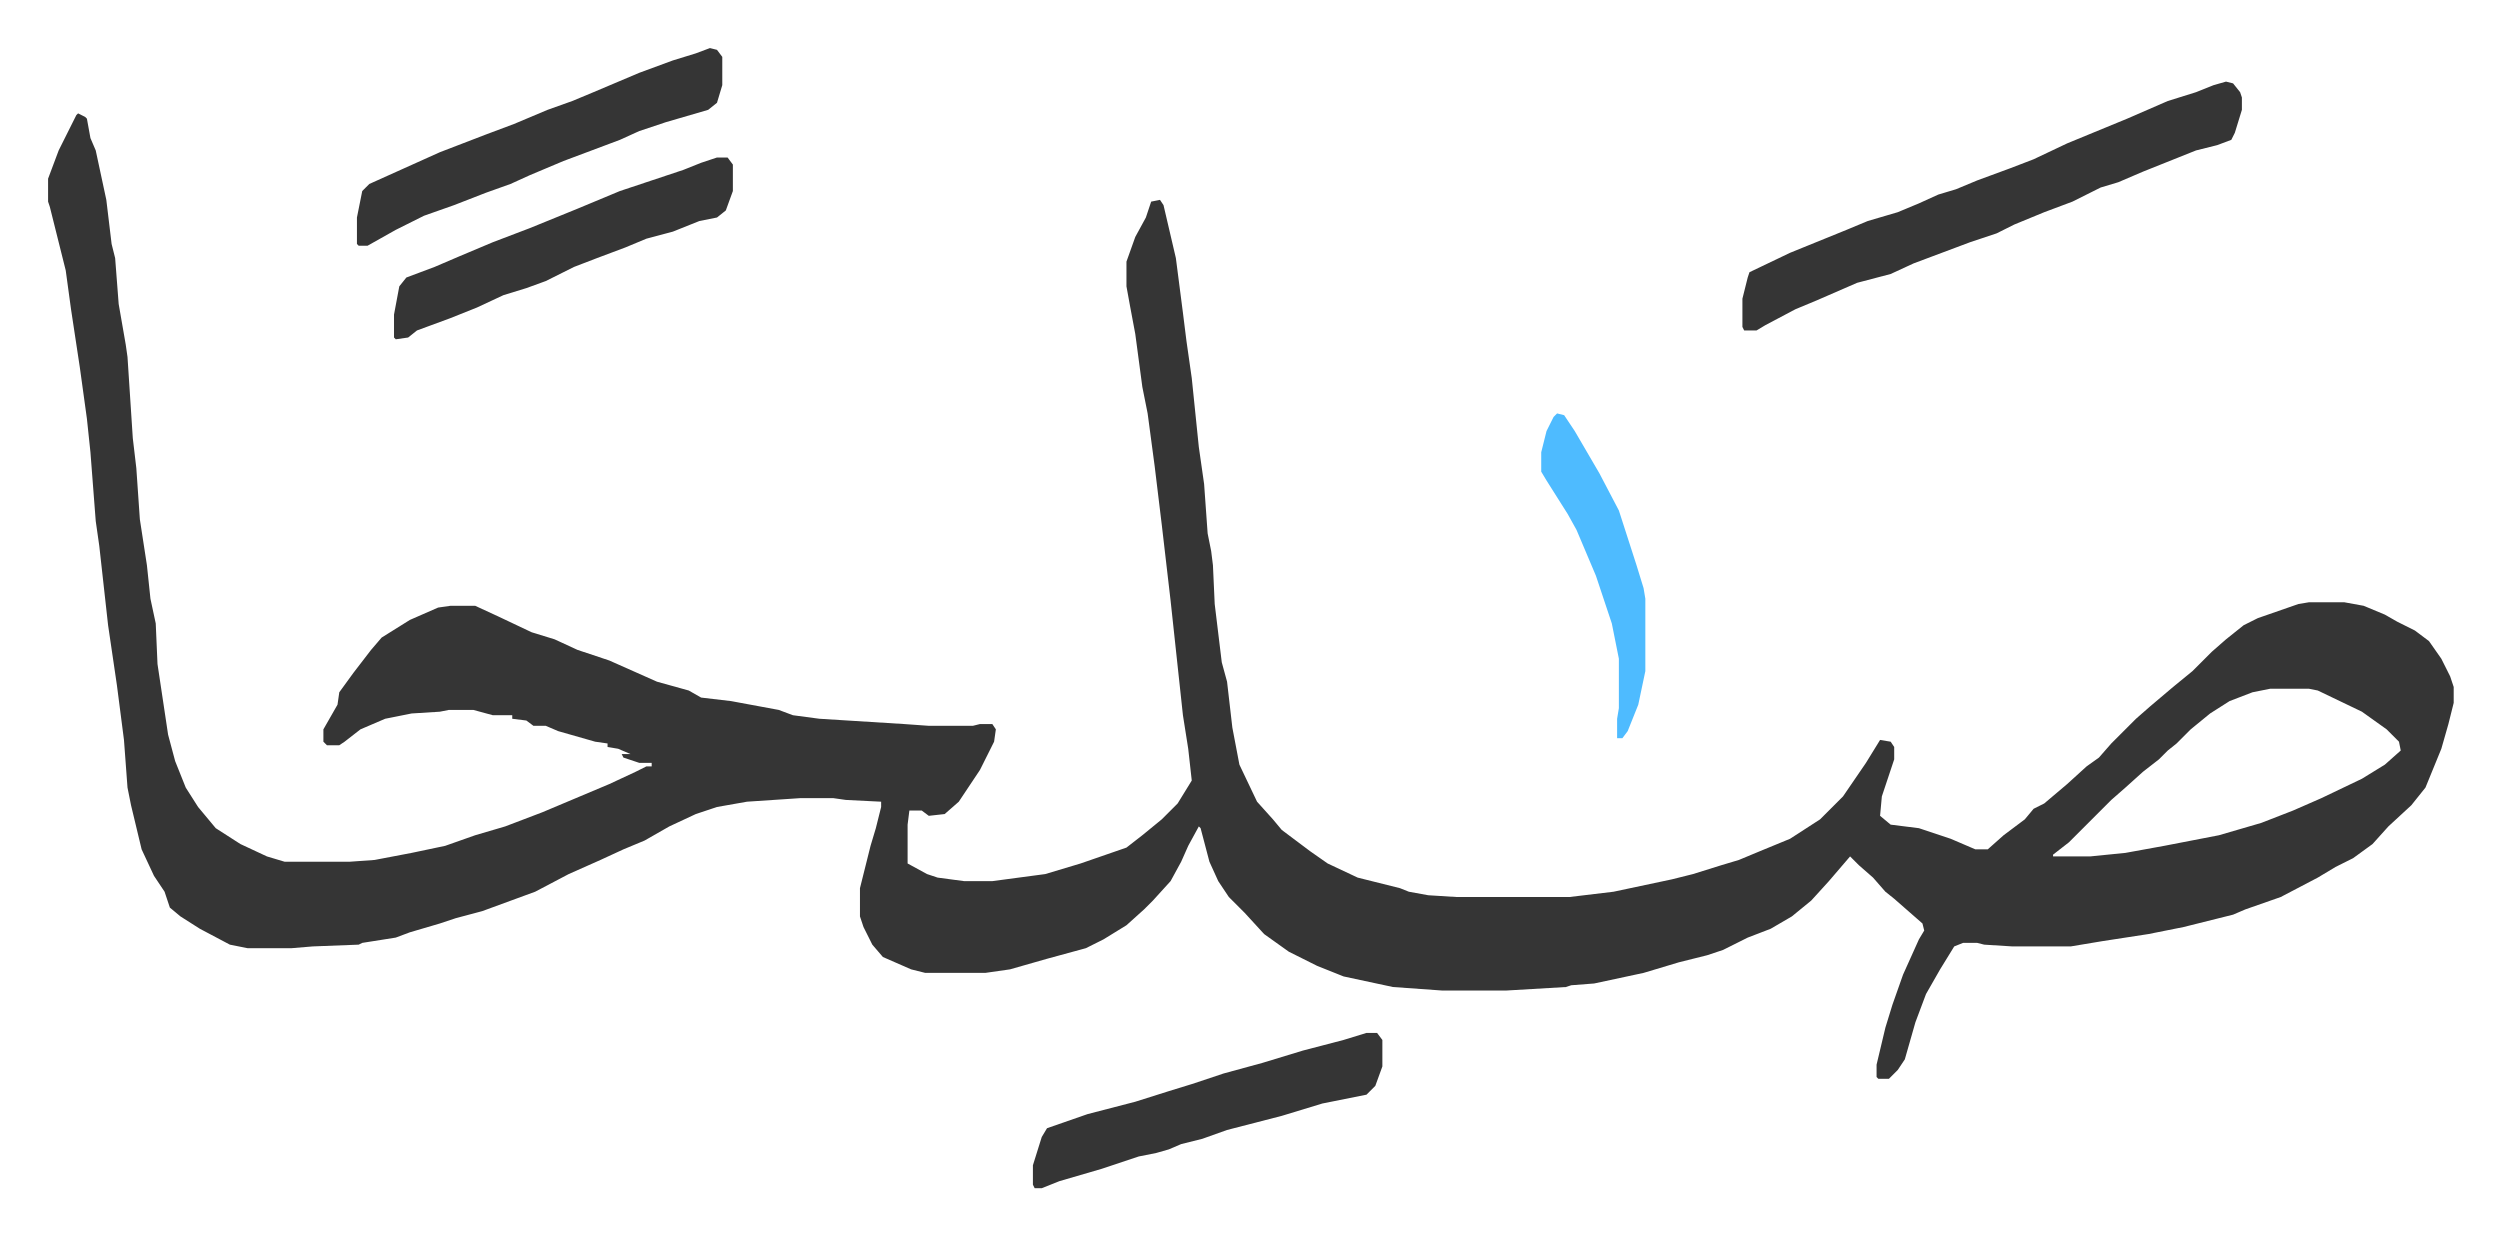
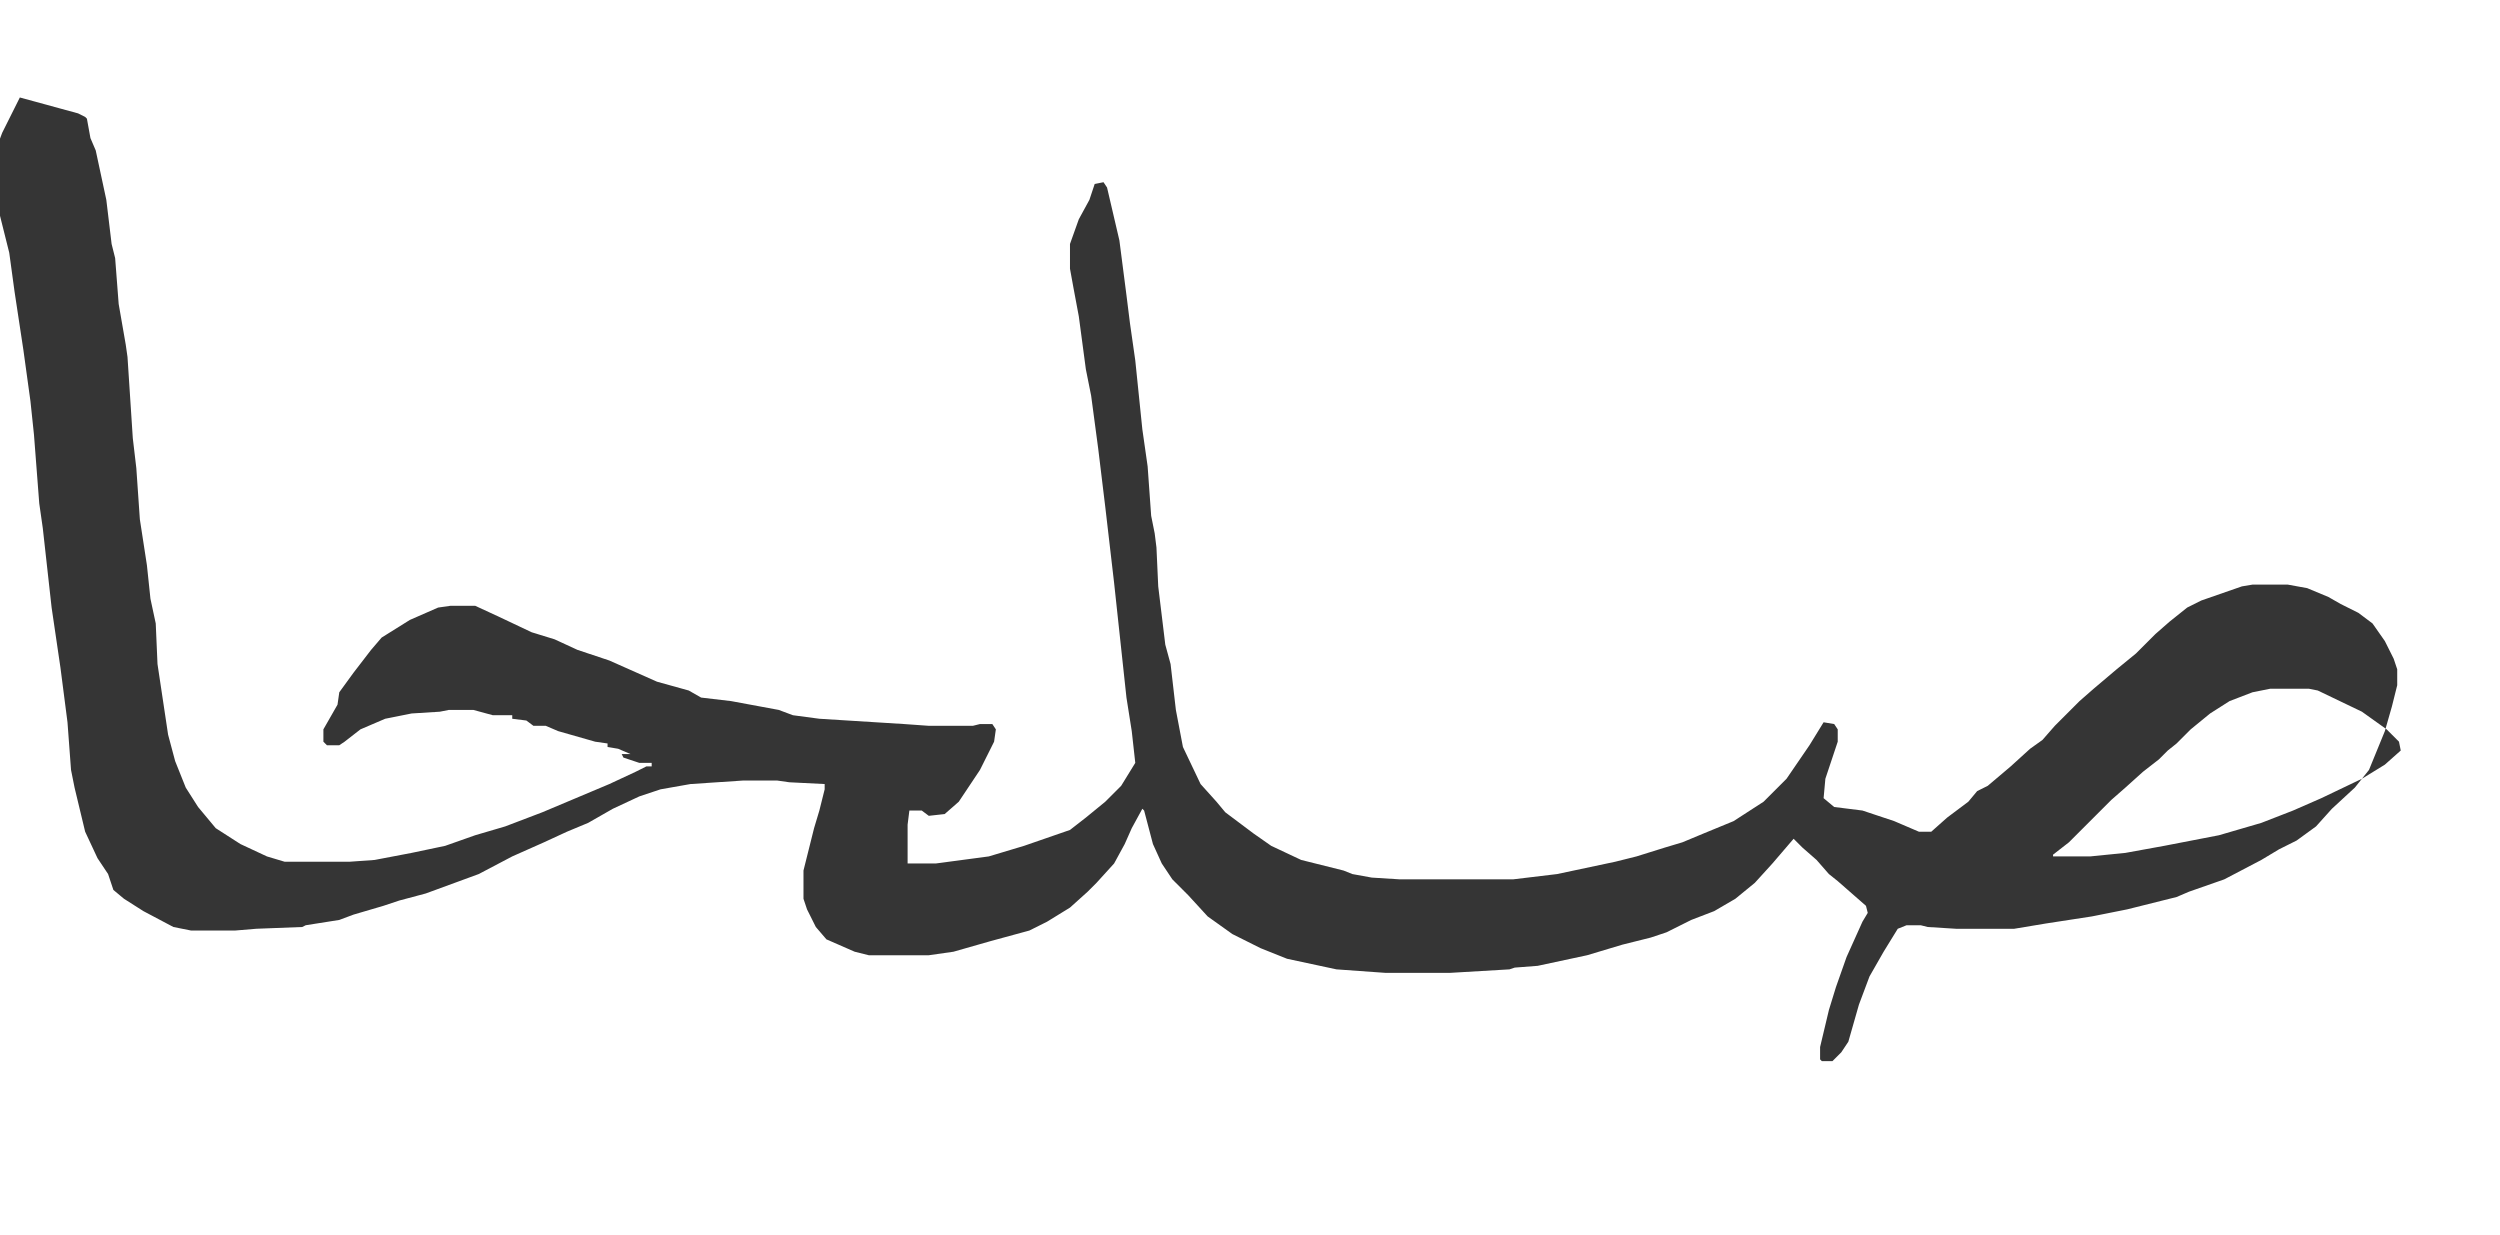
<svg xmlns="http://www.w3.org/2000/svg" role="img" viewBox="-27.24 442.76 1416.48 699.48">
-   <path fill="#353535" id="rule_normal" d="M17 507l4 2 1 1 2 11 3 7 6 28 3 25 2 8 2 26 4 23 1 7 3 46 2 17 2 29 4 26 2 19 3 14 1 23 6 40 4 15 6 15 7 11 10 12 14 9 15 7 10 3h37l14-1 21-4 19-4 17-6 17-5 21-8 38-16 15-7 6-3h3v-2h-7l-9-3-1-2h5l-7-3-6-1v-2l-7-1-21-6-7-3h-7l-4-3-8-1v-2h-11l-11-3h-14l-5 1-16 1-15 3-14 6-9 7-3 2h-7l-2-2v-7l8-14 1-7 8-11 10-13 6-7 16-10 16-7 7-1h14l13 6 19 9 13 4 13 6 18 6 27 12 18 5 7 4 17 2 27 5 8 3 15 2 48 3 14 1h25l4-1h7l2 3-1 7-8 16-12 18-8 7-9 1-4-3h-7l-1 8v22l11 6 6 2 15 2h16l30-4 20-6 26-9 9-7 11-9 9-9 8-13-2-18-3-19-7-65-5-43-4-33-4-30-3-15-4-30-3-16-2-11v-14l5-14 6-11 3-9 5-1 2 3 7 30 4 31 2 16 3 21 4 39 3 21 2 28 2 10 1 8 1 22 4 33 3 11 3 26 4 21 10 21 9 10 5 6 16 12 10 7 17 8 24 6 5 2 11 2 16 1h64l25-3 33-7 12-3 16-5 10-3 12-5 17-7 17-11 13-13 13-19 8-13 6 1 2 3v7l-7 21-1 11 6 5 16 2 18 6 14 6h7l9-8 12-9 5-6 6-3 13-11 11-10 7-5 7-8 14-14 8-7 13-11 11-9 11-11 8-7 10-8 8-4 23-8 6-1h20l11 2 12 5 7 4 10 5 8 6 7 10 5 10 2 6v9l-3 12-4 14-9 22-8 10-13 12-9 10-11 8-10 5-10 6-21 11-20 7-7 3-28 7-20 4-26 4-18 3h-33l-16-1-4-1h-8l-5 2-8 13-8 14-6 16-6 21-4 6-5 5h-6l-1-1v-7l5-21 4-13 6-17 9-20 3-5-1-4-8-7-8-7-5-4-7-8-8-7-5-5-12 14-10 11-11 9-12 7-13 5-14 7-9 3-16 4-20 6-28 6-13 1-3 1-34 2h-36l-28-2-28-6-15-6-16-8-14-10-11-12-9-9-6-9-5-11-5-19-1-1-6 11-4 9-6 11-10 11-5 5-10 9-13 8-10 5-22 6-21 6-14 2h-34l-8-2-16-7-6-7-5-10-2-6v-16l6-24 3-10 3-12v-3l-20-1-7-1h-19l-30 2-17 3-12 4-15 7-14 8-12 5-13 6-18 8-19 10-30 11-15 4-9 3-17 5-8 3-19 3-2 1-26 1-12 1h-25l-10-2-17-9-11-7-6-5-3-9-6-9-7-15-6-25-2-10-2-27-4-31-5-34-5-45-2-14-3-39-2-19-4-29-5-33-3-22-9-36-1-3v-13l6-16 7-14 3-6zm1242 326l-10 2-13 5-11 7-11 9-8 8-5 4-5 5-9 7-10 9-8 7-19 19-5 5-9 7v1h21l20-2 22-4 31-6 24-7 18-7 16-7 23-11 13-8 9-8-1-5-7-7-14-10-25-12-5-1z" />
-   <path fill="#353535" id="rule_normal" d="M1234 489l4 1 4 5 1 3v7l-4 13-2 4-8 3-12 3-30 12-14 6-10 3-16 8-16 6-17 7-10 5-15 5-16 6-16 6-13 6-19 5-23 10-12 5-17 9-5 3h-7l-1-2v-16l3-12 1-3 23-11 32-13 12-5 17-5 12-5 11-5 10-3 12-5 19-7 13-5 19-9 34-14 23-10 16-5 10-4zm-859-19l4 1 3 4v16l-3 10-5 4-24 7-15 5-11 5-16 6-16 6-19 8-11 5-14 5-18 7-17 6-16 8-16 9h-5l-1-1v-15l3-15 4-4 20-9 20-9 26-10 16-6 19-8 14-5 12-5 26-11 19-7 13-4zm372 558h6l3 4v15l-4 11-5 5-25 5-23 7-31 8-14 5-12 3-7 3-7 2-10 2-21 7-24 7-10 4h-4l-1-2v-11l5-16 3-5 23-8 27-7 19-6 13-4 18-6 22-6 23-7 23-6zM379 532h6l3 4v15l-4 11-5 4-10 2-15 6-15 4-12 5-16 6-13 5-16 8-11 4-13 4-15 7-15 6-19 7-5 4-7 1-1-1v-13l3-16 4-5 16-6 14-6 19-8 21-8 27-11 24-10 36-12 10-4z" />
-   <path fill="#4ebbff" id="rule_madd_normal_2_vowels" d="M855 677l4 1 6 9 14 24 11 21 10 31 4 13 1 6v41l-4 19-6 15-3 4h-3v-11l1-6v-28l-4-20-9-27-11-26-5-9-12-19-3-5v-11l3-12 4-8z" />
+   <path fill="#353535" id="rule_normal" d="M17 507l4 2 1 1 2 11 3 7 6 28 3 25 2 8 2 26 4 23 1 7 3 46 2 17 2 29 4 26 2 19 3 14 1 23 6 40 4 15 6 15 7 11 10 12 14 9 15 7 10 3h37l14-1 21-4 19-4 17-6 17-5 21-8 38-16 15-7 6-3h3v-2h-7l-9-3-1-2h5l-7-3-6-1v-2l-7-1-21-6-7-3h-7l-4-3-8-1v-2h-11l-11-3h-14l-5 1-16 1-15 3-14 6-9 7-3 2h-7l-2-2v-7l8-14 1-7 8-11 10-13 6-7 16-10 16-7 7-1h14l13 6 19 9 13 4 13 6 18 6 27 12 18 5 7 4 17 2 27 5 8 3 15 2 48 3 14 1h25l4-1h7l2 3-1 7-8 16-12 18-8 7-9 1-4-3h-7l-1 8v22h16l30-4 20-6 26-9 9-7 11-9 9-9 8-13-2-18-3-19-7-65-5-43-4-33-4-30-3-15-4-30-3-16-2-11v-14l5-14 6-11 3-9 5-1 2 3 7 30 4 31 2 16 3 21 4 39 3 21 2 28 2 10 1 8 1 22 4 33 3 11 3 26 4 21 10 21 9 10 5 6 16 12 10 7 17 8 24 6 5 2 11 2 16 1h64l25-3 33-7 12-3 16-5 10-3 12-5 17-7 17-11 13-13 13-19 8-13 6 1 2 3v7l-7 21-1 11 6 5 16 2 18 6 14 6h7l9-8 12-9 5-6 6-3 13-11 11-10 7-5 7-8 14-14 8-7 13-11 11-9 11-11 8-7 10-8 8-4 23-8 6-1h20l11 2 12 5 7 4 10 5 8 6 7 10 5 10 2 6v9l-3 12-4 14-9 22-8 10-13 12-9 10-11 8-10 5-10 6-21 11-20 7-7 3-28 7-20 4-26 4-18 3h-33l-16-1-4-1h-8l-5 2-8 13-8 14-6 16-6 21-4 6-5 5h-6l-1-1v-7l5-21 4-13 6-17 9-20 3-5-1-4-8-7-8-7-5-4-7-8-8-7-5-5-12 14-10 11-11 9-12 7-13 5-14 7-9 3-16 4-20 6-28 6-13 1-3 1-34 2h-36l-28-2-28-6-15-6-16-8-14-10-11-12-9-9-6-9-5-11-5-19-1-1-6 11-4 9-6 11-10 11-5 5-10 9-13 8-10 5-22 6-21 6-14 2h-34l-8-2-16-7-6-7-5-10-2-6v-16l6-24 3-10 3-12v-3l-20-1-7-1h-19l-30 2-17 3-12 4-15 7-14 8-12 5-13 6-18 8-19 10-30 11-15 4-9 3-17 5-8 3-19 3-2 1-26 1-12 1h-25l-10-2-17-9-11-7-6-5-3-9-6-9-7-15-6-25-2-10-2-27-4-31-5-34-5-45-2-14-3-39-2-19-4-29-5-33-3-22-9-36-1-3v-13l6-16 7-14 3-6zm1242 326l-10 2-13 5-11 7-11 9-8 8-5 4-5 5-9 7-10 9-8 7-19 19-5 5-9 7v1h21l20-2 22-4 31-6 24-7 18-7 16-7 23-11 13-8 9-8-1-5-7-7-14-10-25-12-5-1z" />
</svg>